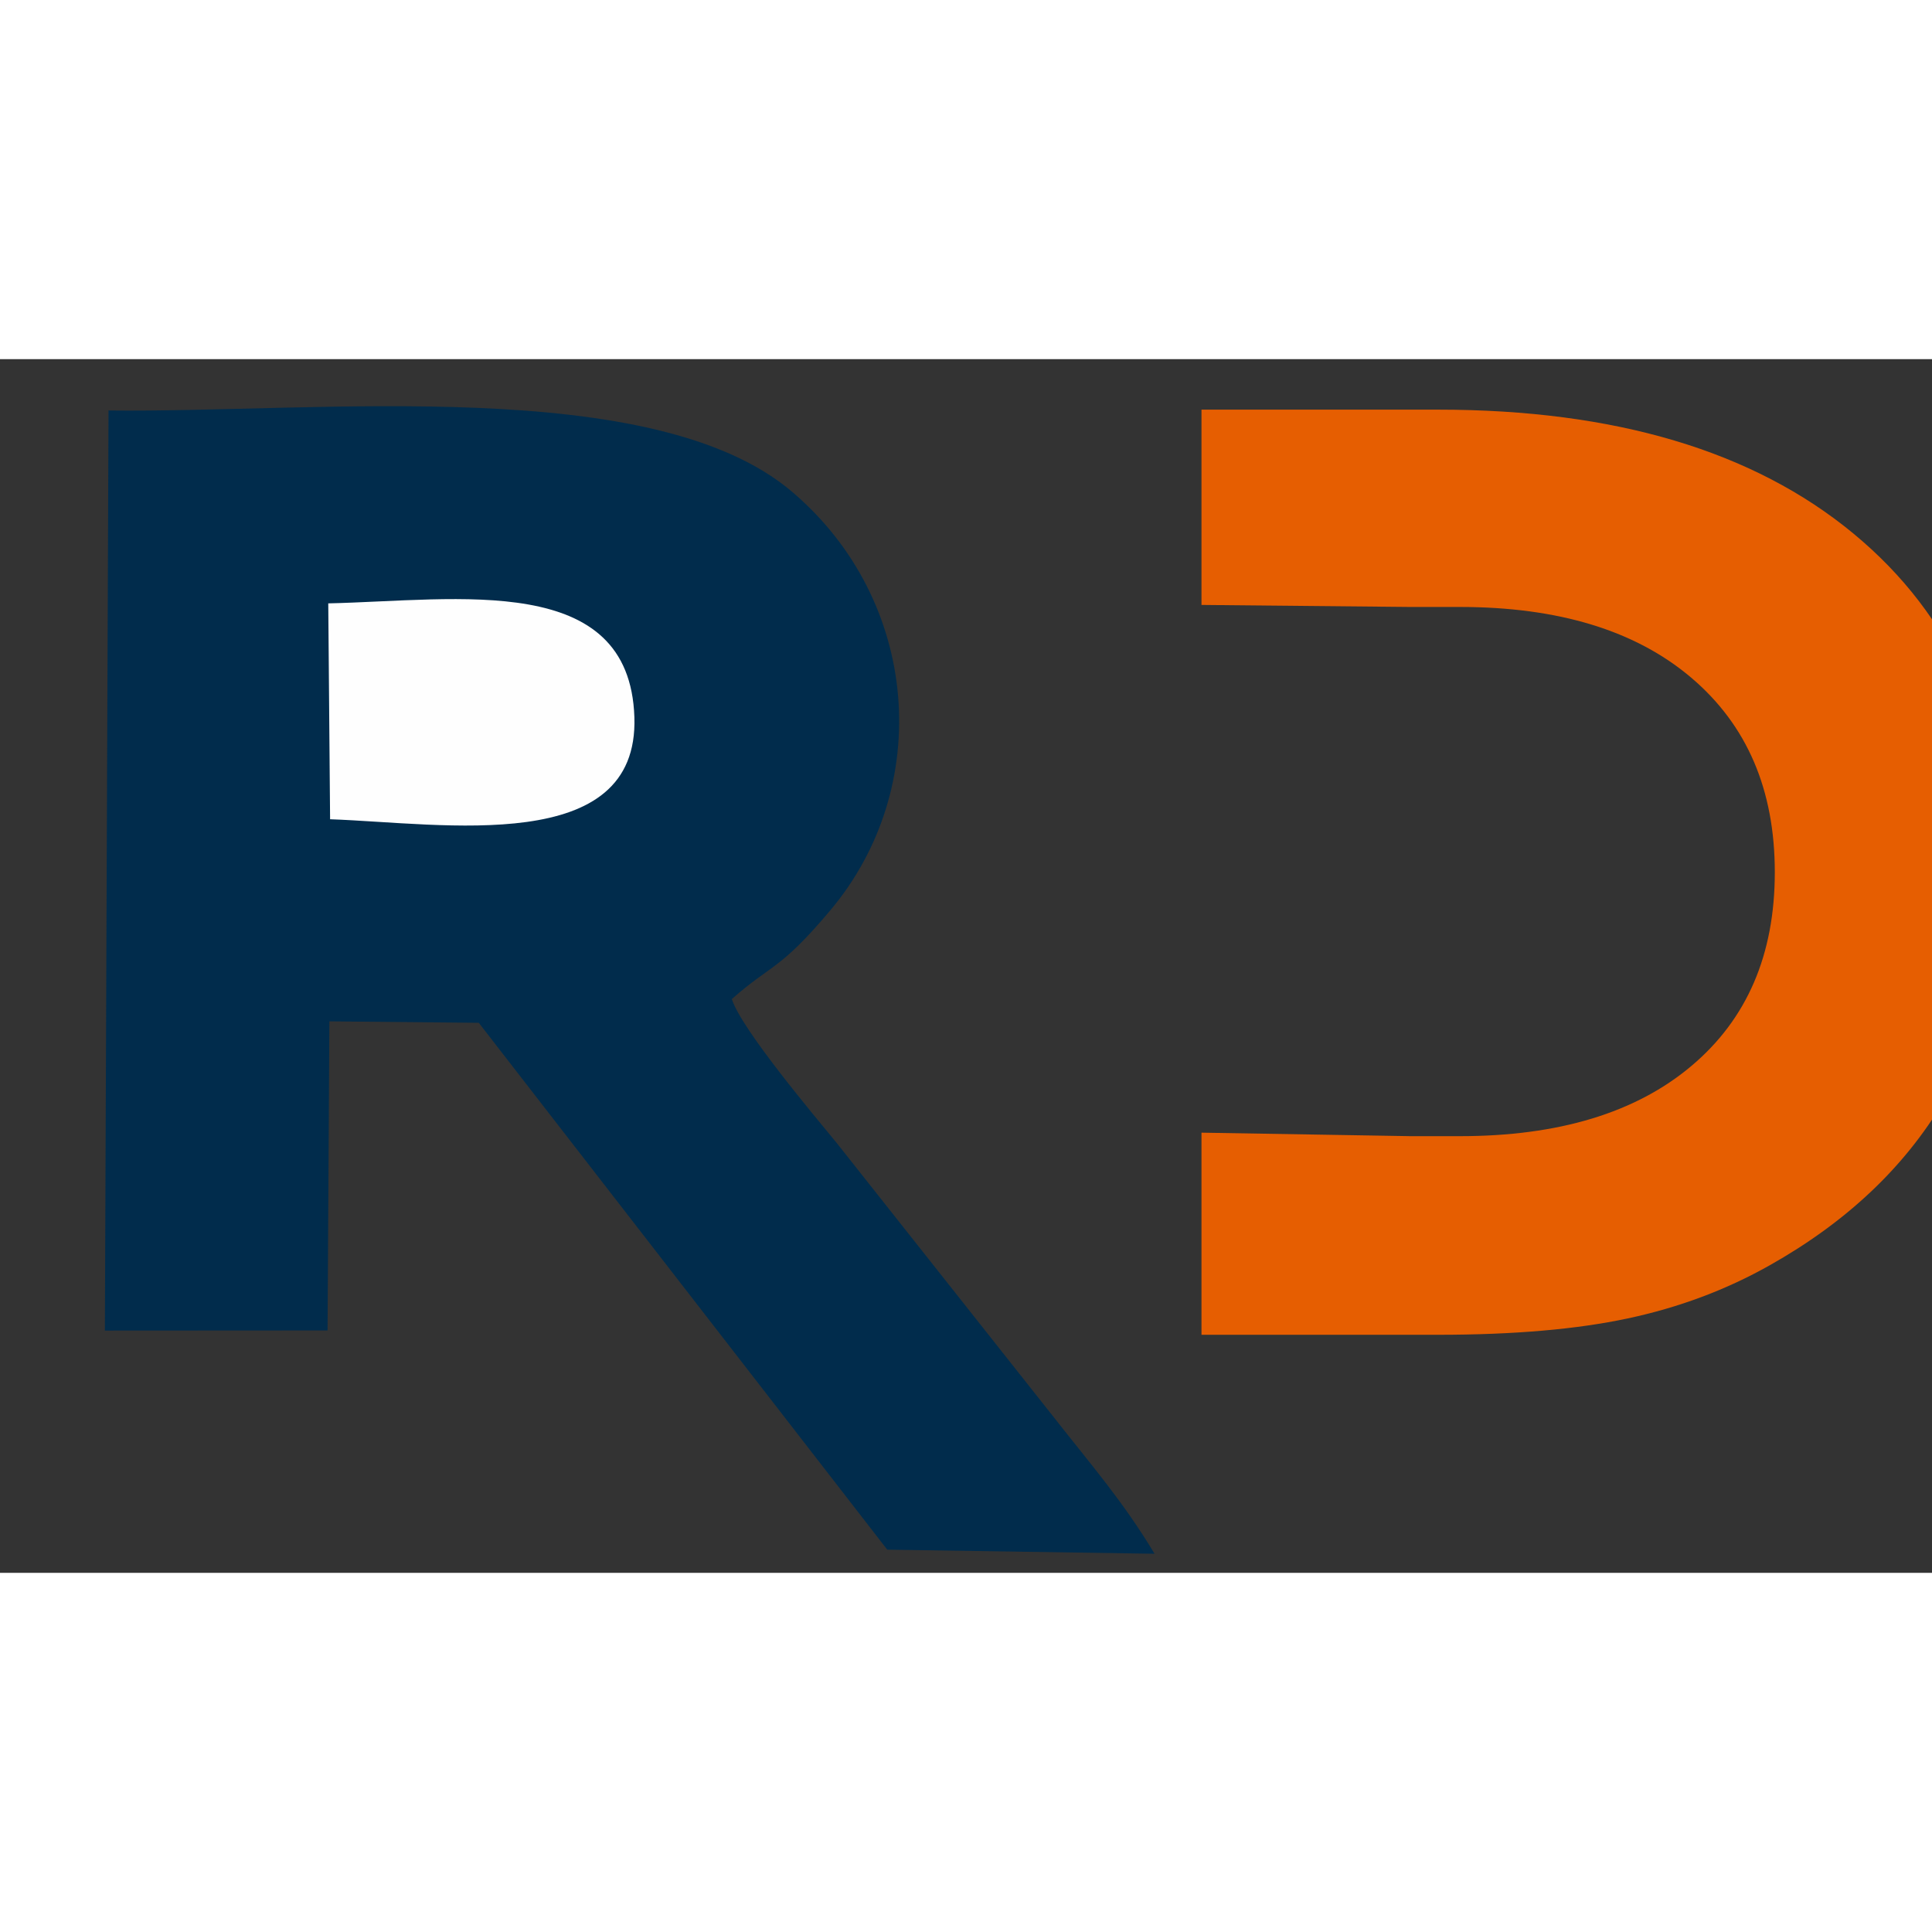
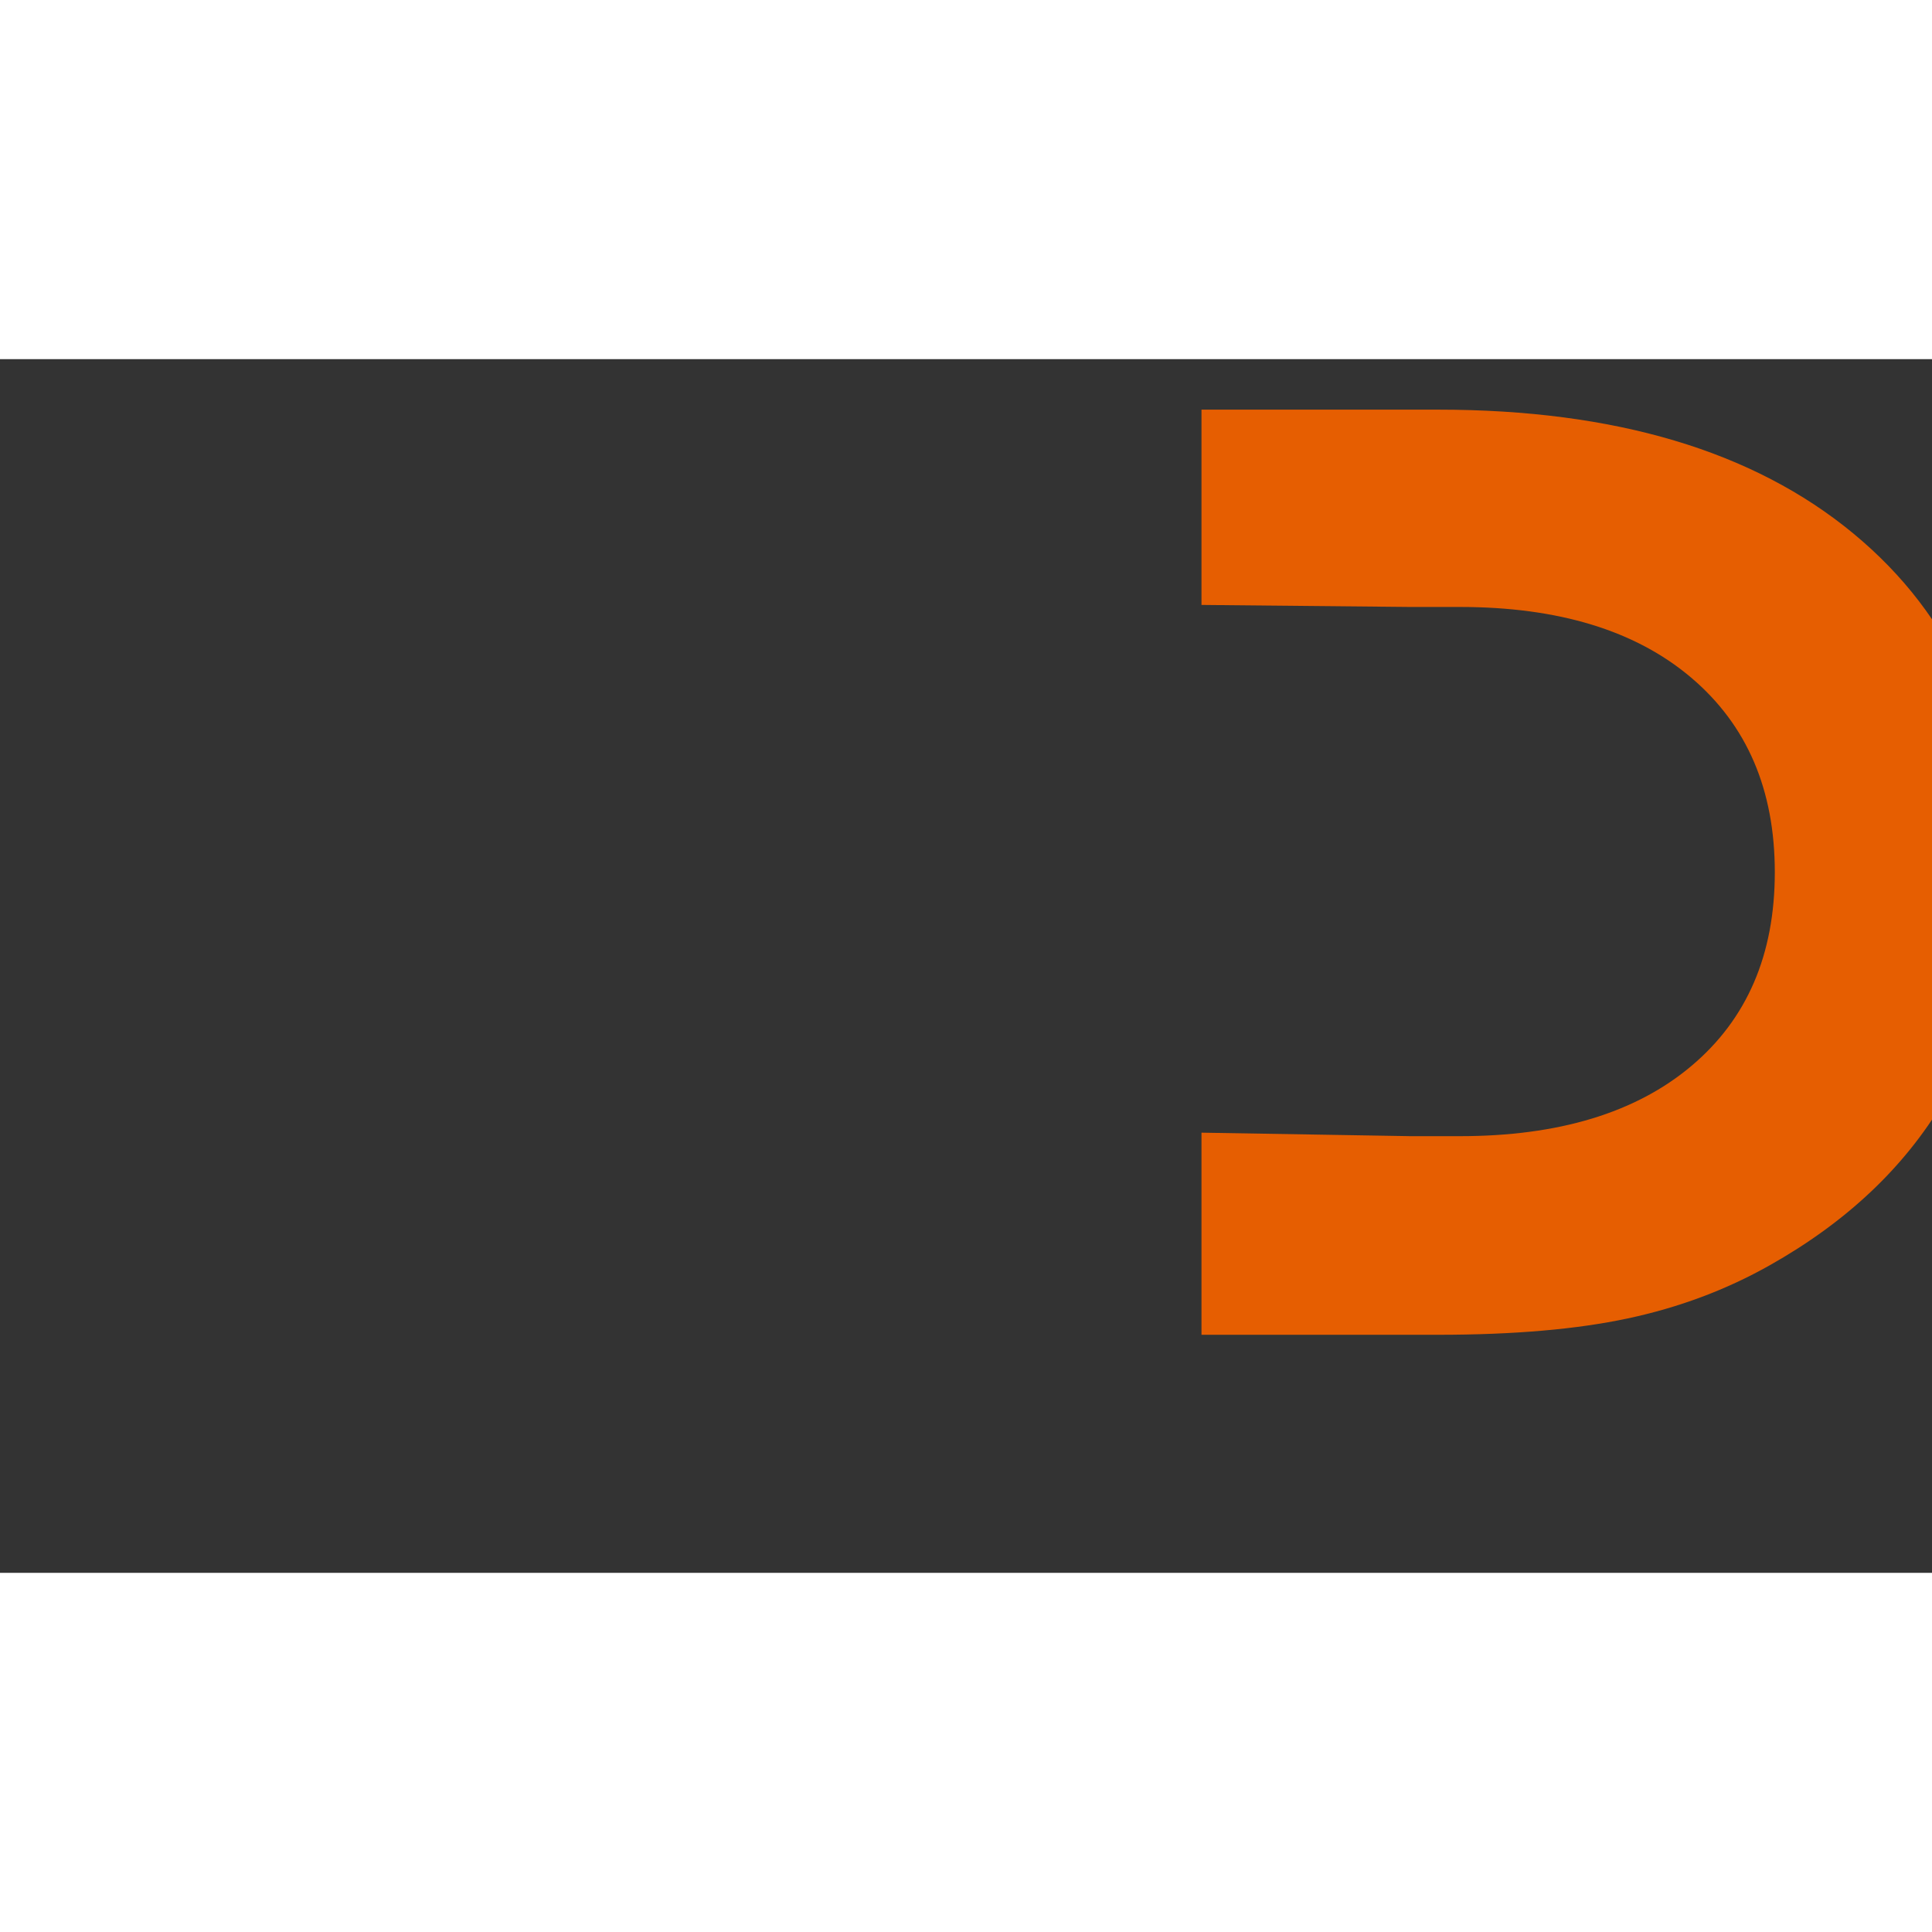
<svg xmlns="http://www.w3.org/2000/svg" xml:space="preserve" width="64" height="64" version="1.1" viewBox="0 0 7800 4900">
  <rect x="0" y="0" width="7800" height="4900" fill="#333333" stroke="none" />
  <defs>
    <style type="text/css">
   
    .fil0 {fill:#012C4C}
    .fil1 {fill:#FEFEFE}
    .fil3 {fill:#E65E01;fill-rule:nonzero}
   
  </style>
  </defs>
  <g id="favicon">
-     <path class="fil0" d="M423.48 3921.93l898.97 -0.55 7.31 -1247.91 603.23 5.88 1649.07 2127.07 1079.22 16.5c-127.22,-211.56 -255.06,-357.59 -403.56,-547.06l-879.53 -1111.13c-88.59,-107.98 -386.3,-461.16 -423.59,-581.36 161.85,-142.75 192.29,-114.15 397.56,-358.04 417.7,-496.43 363.37,-1249.38 -153.92,-1689.59 -559.95,-476.48 -1913.36,-318.37 -2760.11,-328.44l-14.65 3714.63z" />
-     <path class="fil1" d="M1332.65 1857.54c459.19,16.12 1247.2,150.56 1228.52,-412.29 -19.53,-588.24 -709.25,-471.23 -1235.9,-459.27l7.38 871.56z" />
    <path class="fil3" d="M5692.88 3137.02l200.48 0c398.22,0 710.13,-94.08 934.87,-283.1 224.74,-189.06 337.14,-449.32 337.14,-782.55 0,-333.23 -112.4,-594.38 -337.14,-785.15 -224.74,-190.78 -536.65,-285.75 -934.87,-285.75l-200.48 0 -842.13 -8.19 0 -788.43 955.36 0c712.86,0 1272.01,166.18 1675.65,499.41 403.6,333.23 605.88,789.56 605.88,1368.11 0,346.42 -80.02,655.04 -239.98,923.2 -159.12,269.08 -393.78,489.75 -702.99,663.86 -176.21,99.34 -366.74,170.54 -573.51,214.5 -205.89,43.96 -461.16,65.96 -765.05,65.96l-955.36 0 0 -816.02 830.21 13.9 11.92 0.25z" />
  </g>
</svg>